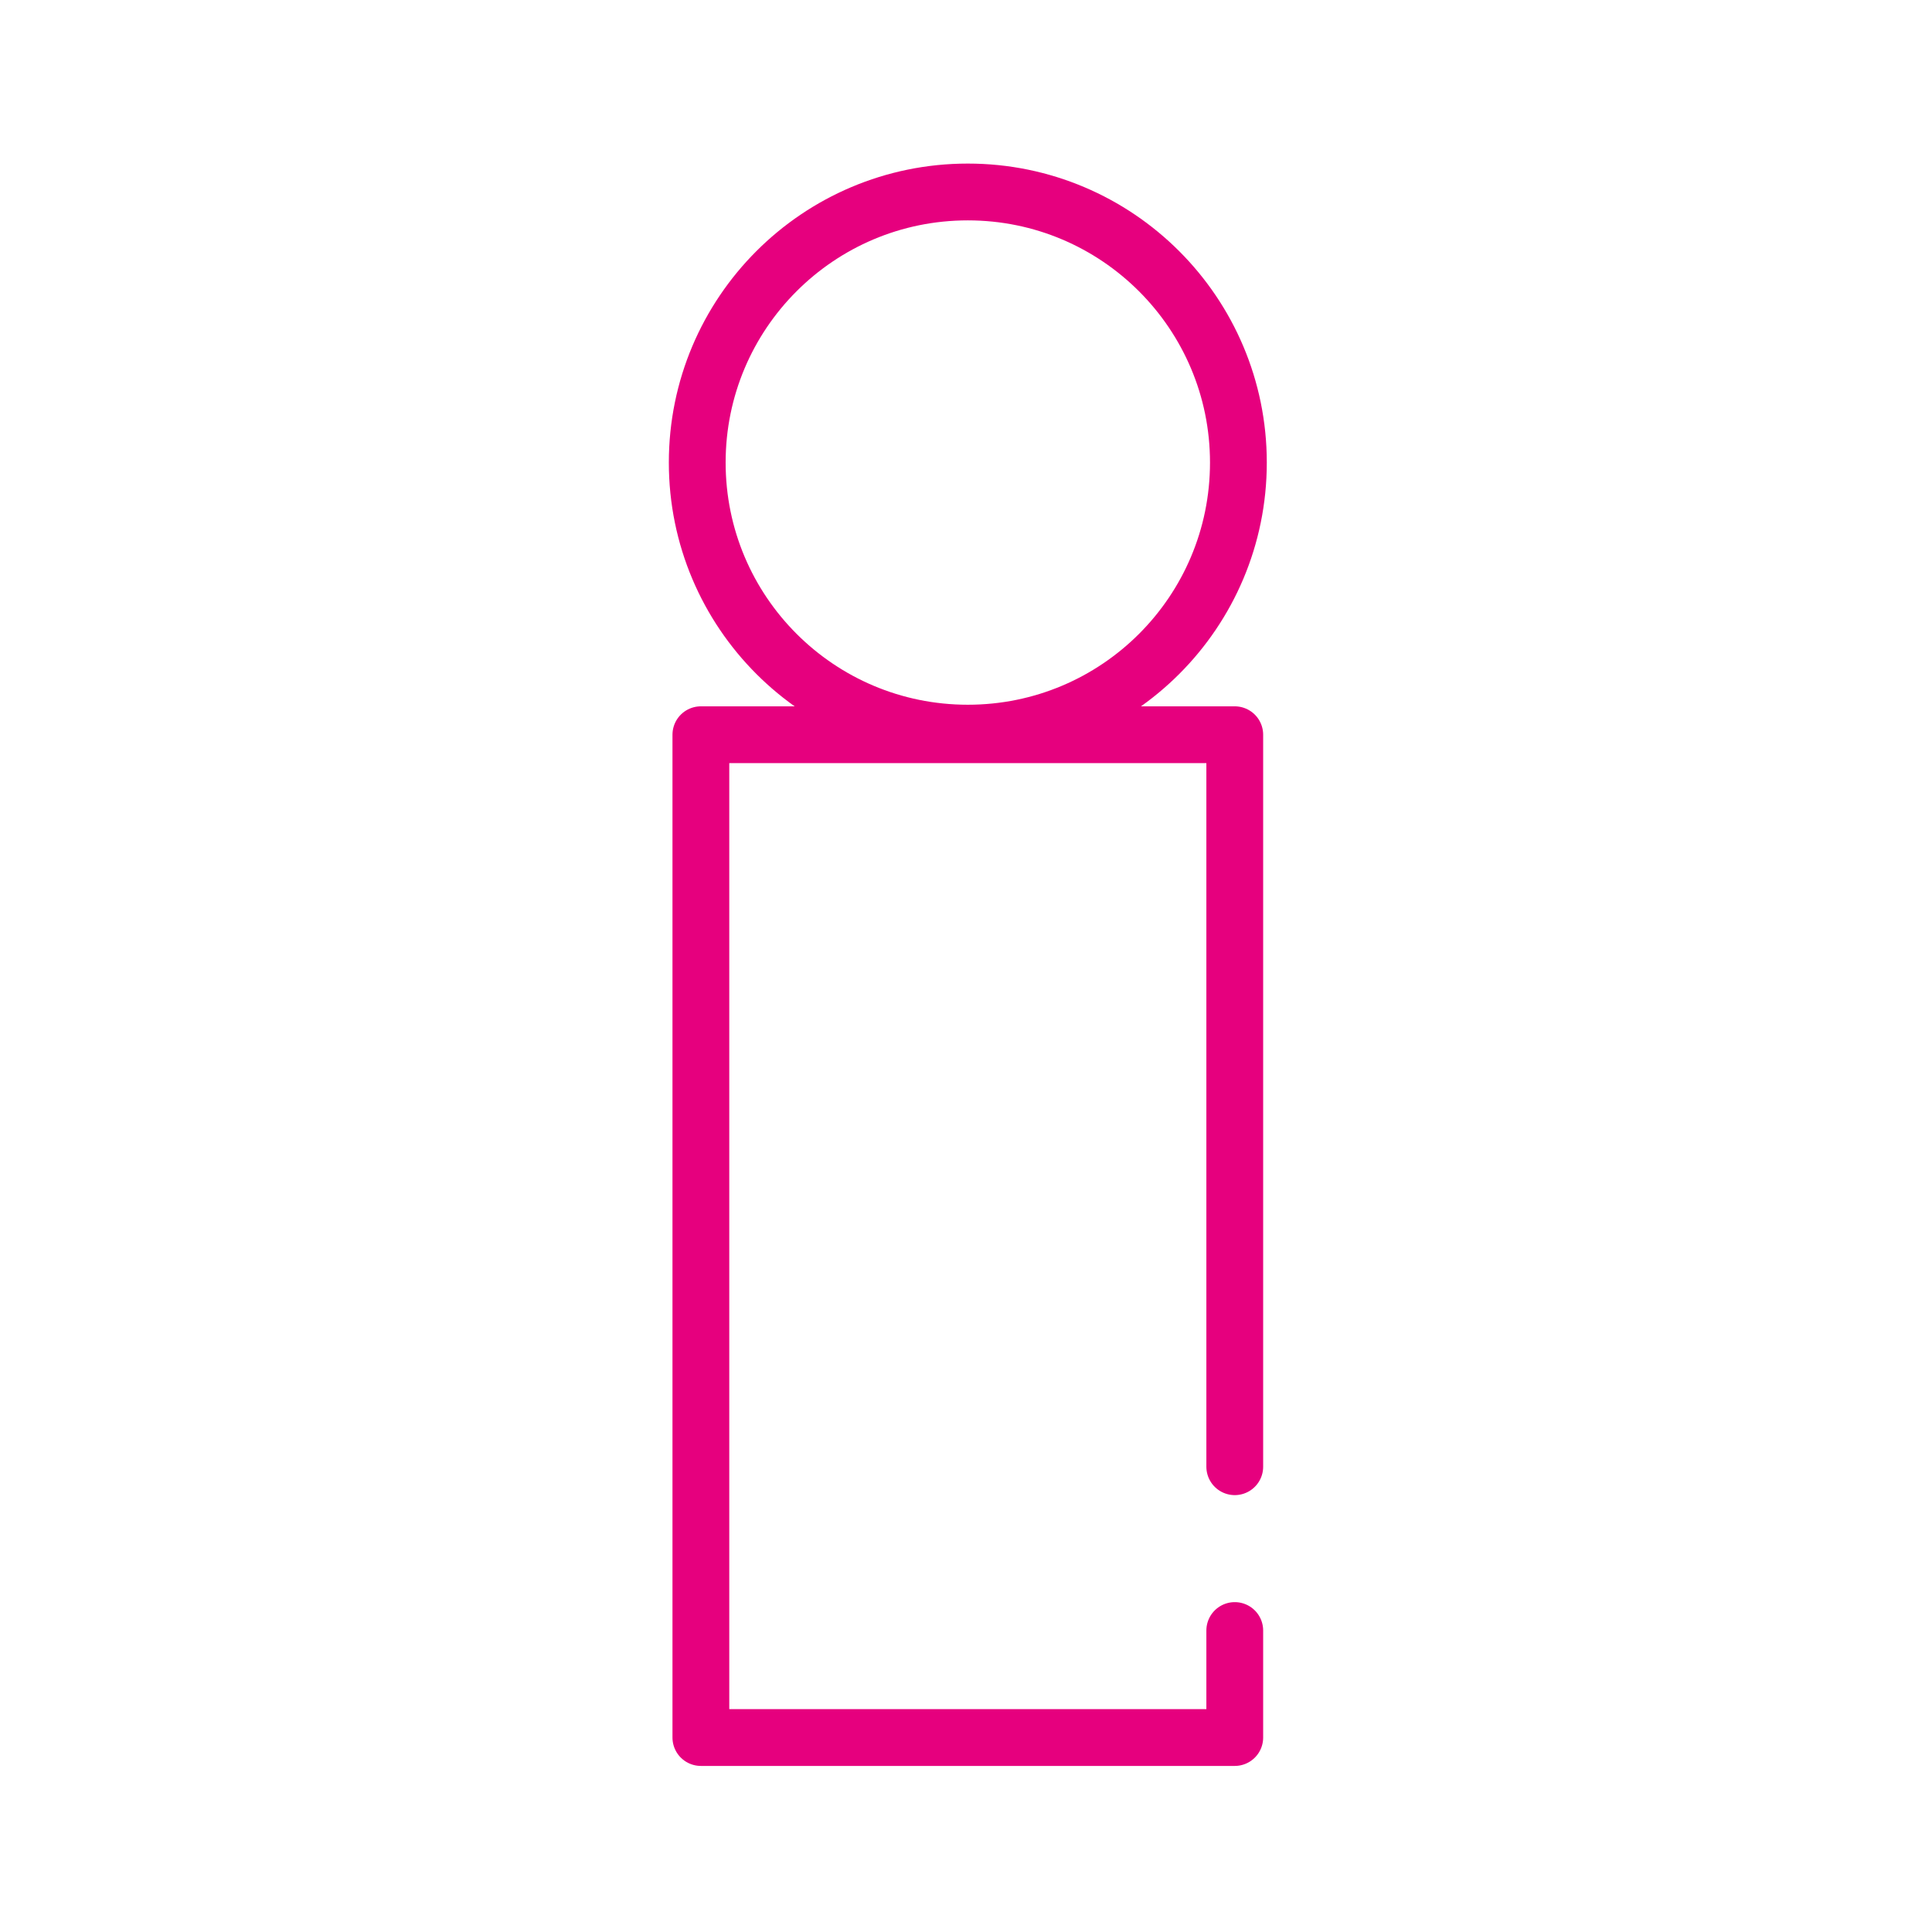
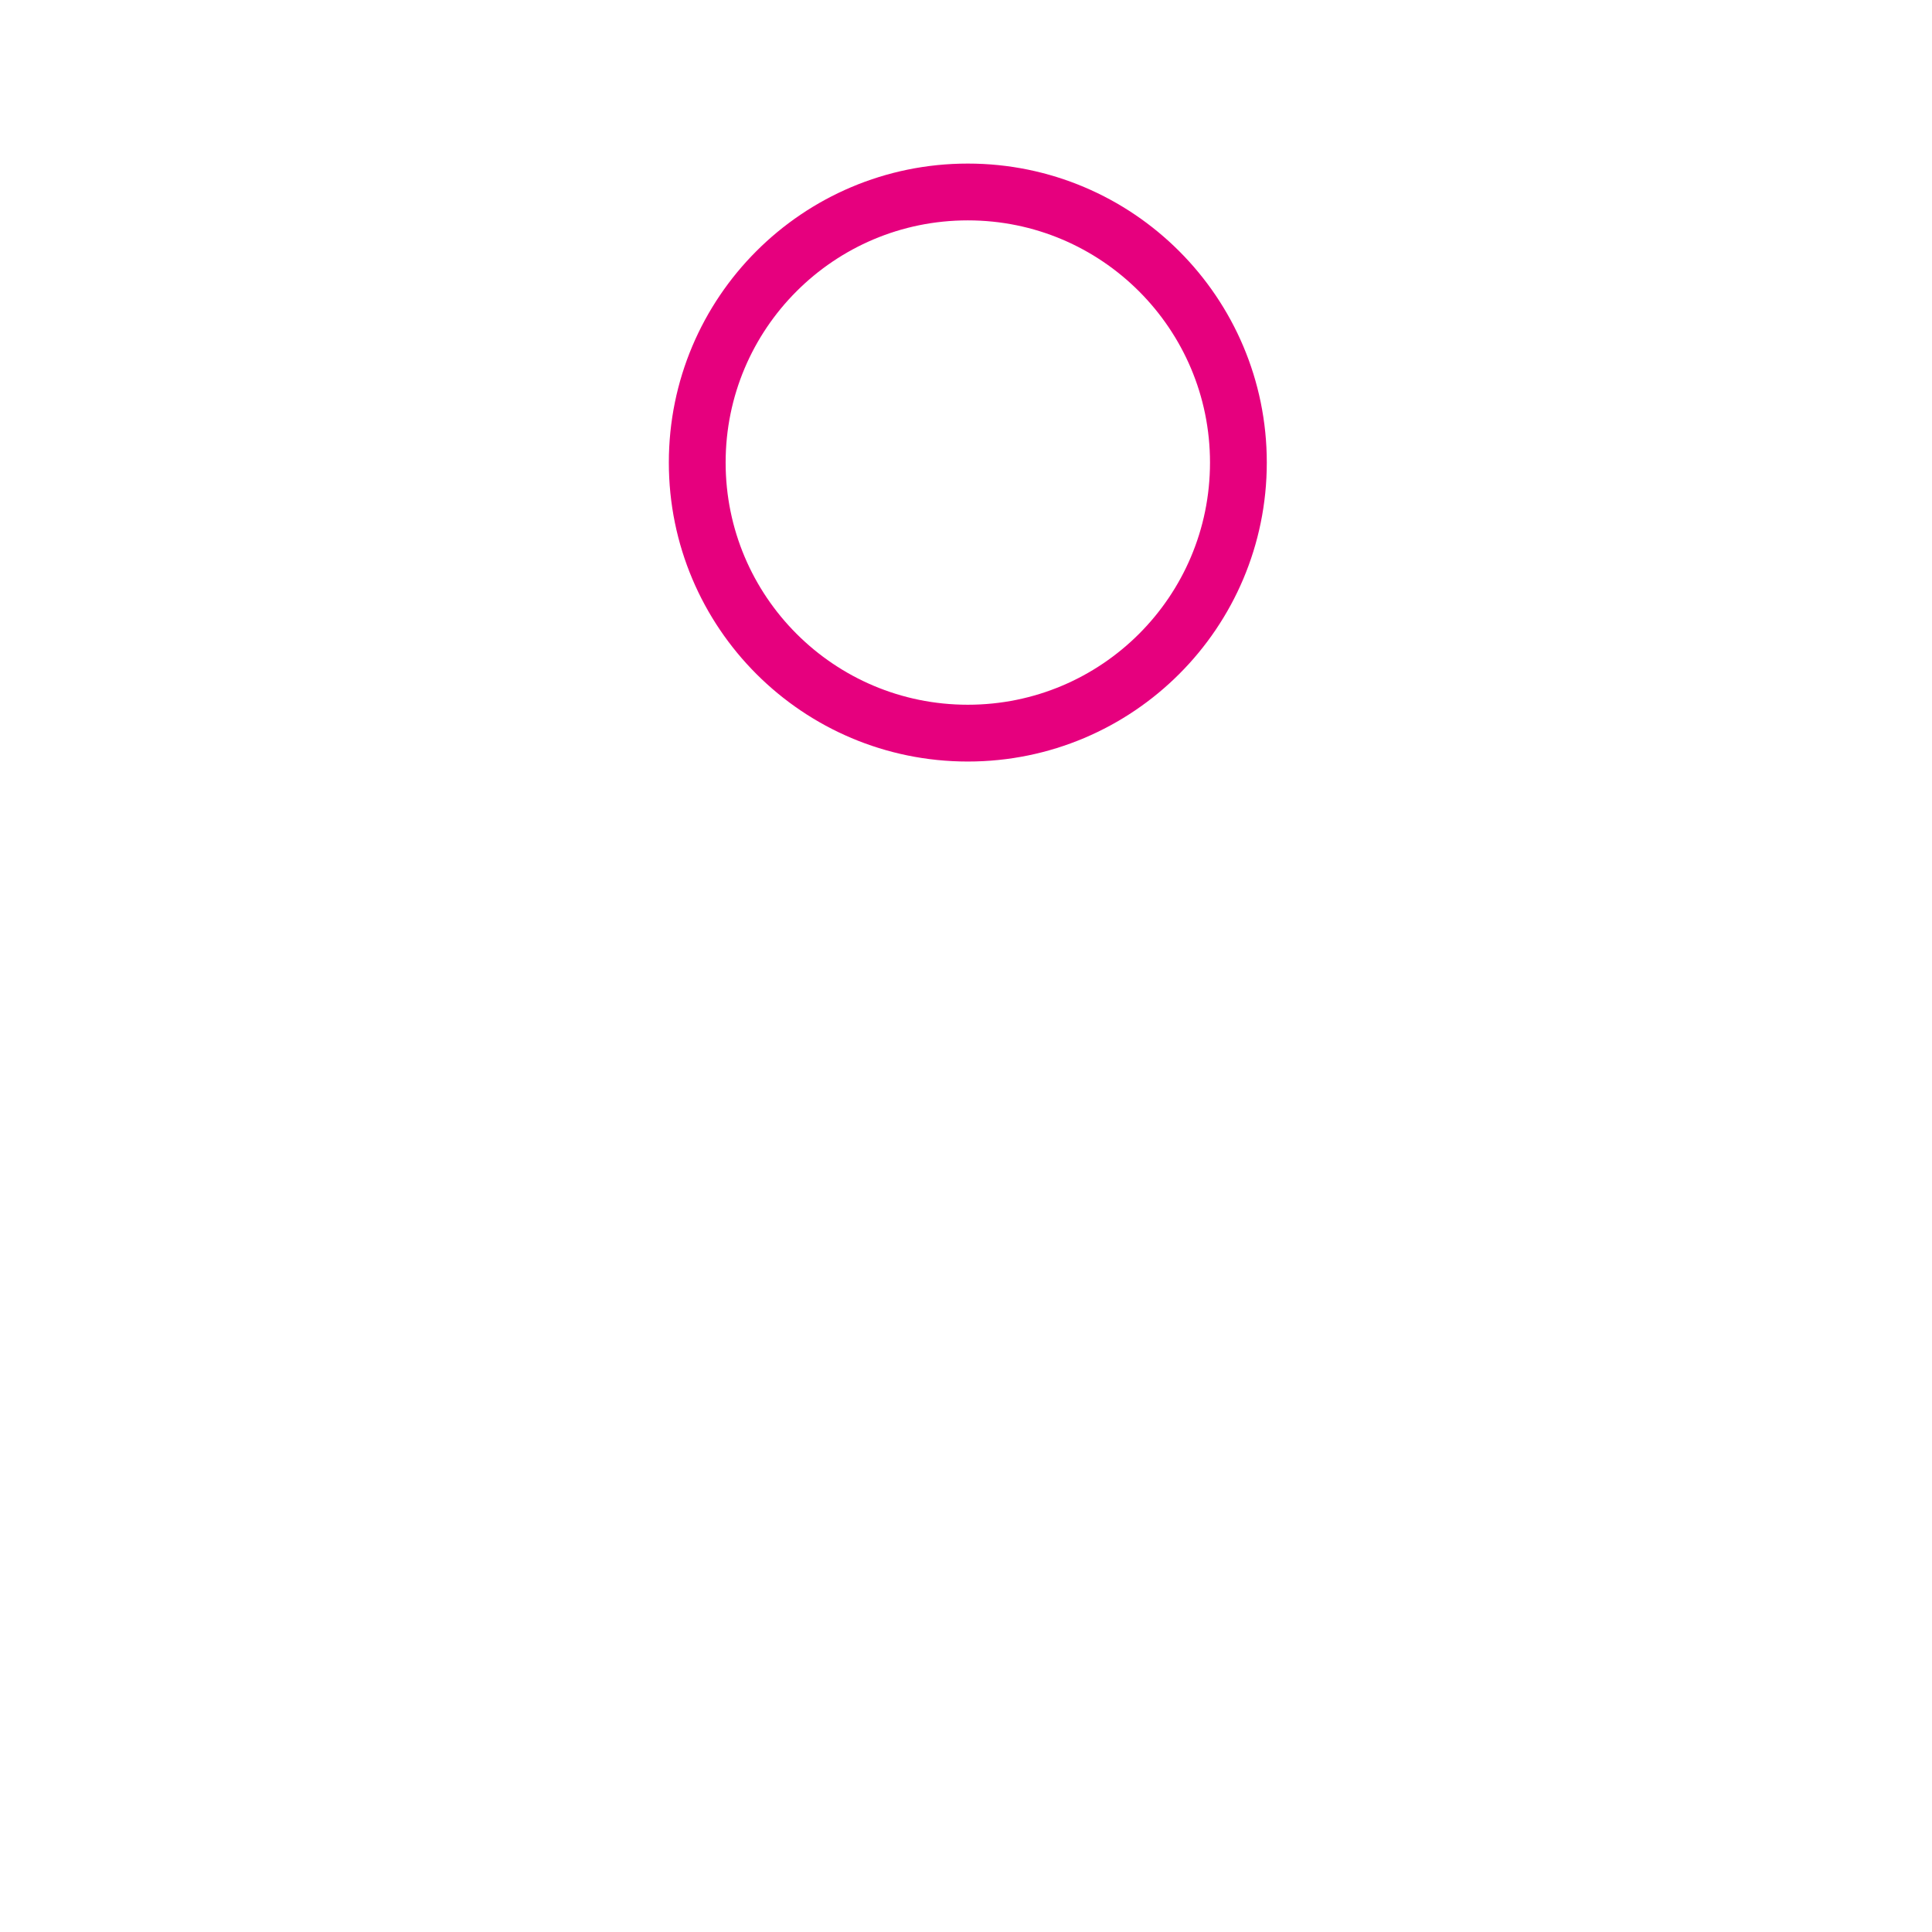
<svg xmlns="http://www.w3.org/2000/svg" version="1.1" id="Ebene_1" x="0px" y="0px" viewBox="0 0 85.04 85.04" style="enable-background:new 0 0 85.04 85.04;" xml:space="preserve" width="50" height="50">
  <style type="text/css">
	.st0{fill:none;stroke:#E6007E;stroke-width:2.5;stroke-linecap:round;stroke-linejoin:round;stroke-miterlimit:10;}
</style>
-   <polyline class="st0" points="54.35,71.77 54.35,76.48 30.85,76.48 30.85,32.34 54.35,32.34 54.35,64.56 " />
  <path class="st0" d="M54.51,20.36c0,6.58-5.33,11.91-11.91,11.91s-11.91-5.33-11.91-11.91c0-6.58,5.33-11.91,11.91-11.91  S54.51,13.79,54.51,20.36z" />
</svg>